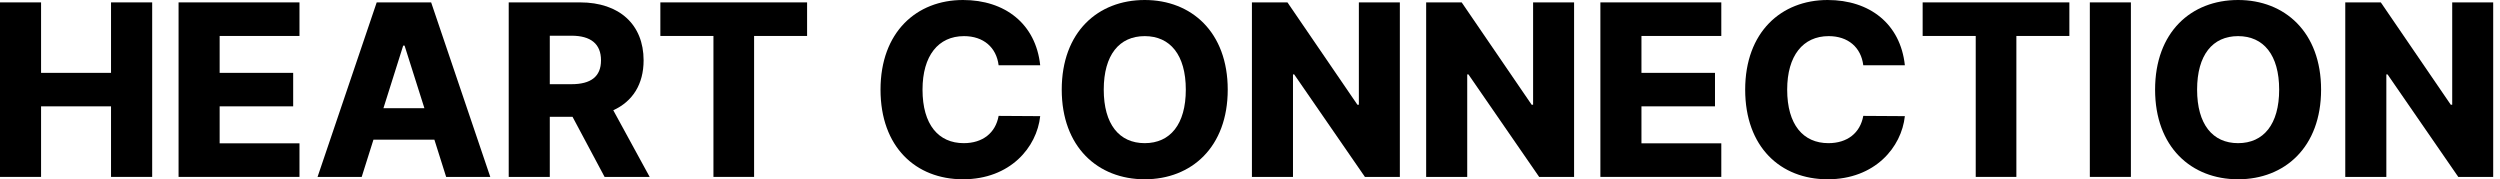
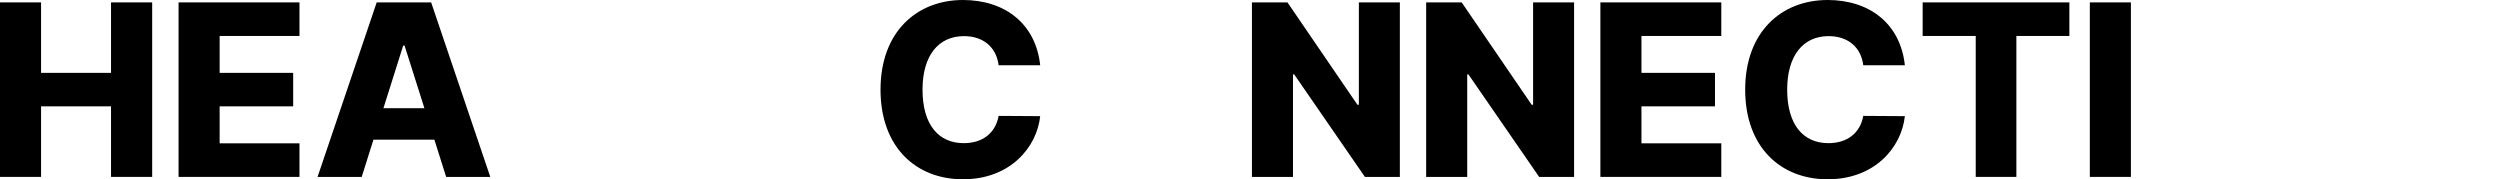
<svg xmlns="http://www.w3.org/2000/svg" fill="none" height="100%" overflow="visible" preserveAspectRatio="none" style="display: block;" viewBox="0 0 251 18" width="100%">
  <g id="Group 1000004734">
    <g id="Heart Connection">
-       <path d="M246.202 0.24H250.317V17.761H246.81L239.709 7.469H239.589V17.761H235.465V0.24H239.033L246.057 10.514H246.202V0.24Z" fill="black" id="Vector" />
-       <path d="M233.037 9C233.037 14.775 229.392 18 224.704 18C219.99 18 216.371 14.749 216.371 9C216.371 3.225 219.99 3.33786e-06 224.704 3.33786e-06C229.392 3.33786e-06 233.037 3.225 233.037 9ZM228.828 9C228.828 5.518 227.262 3.627 224.704 3.627C222.146 3.627 220.589 5.518 220.589 9C220.589 12.482 222.146 14.373 224.704 14.373C227.262 14.373 228.828 12.482 228.828 9Z" fill="black" id="Vector_2" />
      <path d="M209.819 0.24H213.942V17.761H209.819V0.24Z" fill="black" id="Vector_3" />
      <path d="M198.363 3.61H193.034V0.24H207.765V3.61H202.444V17.761H198.363V3.61Z" fill="black" id="Vector_4" />
      <path d="M191.248 6.553H187.073C186.851 4.757 185.55 3.627 183.6 3.627C181.016 3.627 179.433 5.595 179.433 9C179.433 12.533 181.05 14.373 183.574 14.373C185.465 14.373 186.765 13.355 187.073 11.635L191.248 11.661C190.914 14.783 188.245 18 183.497 18C178.757 18 175.216 14.758 175.216 9C175.216 3.225 178.834 3.33786e-06 183.497 3.33786e-06C187.698 3.33786e-06 190.803 2.378 191.248 6.553Z" fill="black" id="Vector_5" />
      <path d="M172.819 17.761H160.679V0.24H172.819V3.61H164.802V7.315H172.185V10.677H164.802V14.39H172.819V17.761Z" fill="black" id="Vector_6" />
      <path d="M153.923 0.24H158.038V17.761H154.53L147.429 7.469H147.309V17.761H143.186V0.24H146.753L153.777 10.514H153.923V0.24Z" fill="black" id="Vector_7" />
      <path d="M136.43 0.24H140.545V17.761H137.037L129.936 7.469H129.816V17.761H125.693V0.24H129.26L136.284 10.514H136.43V0.24Z" fill="black" id="Vector_8" />
-       <path d="M123.264 9C123.264 14.775 119.619 18 114.931 18C110.217 18 106.598 14.749 106.598 9C106.598 3.225 110.217 3.33786e-06 114.931 3.33786e-06C119.619 3.33786e-06 123.264 3.225 123.264 9ZM119.055 9C119.055 5.518 117.489 3.627 114.931 3.627C112.373 3.627 110.816 5.518 110.816 9C110.816 12.482 112.373 14.373 114.931 14.373C117.489 14.373 119.055 12.482 119.055 9Z" fill="black" id="Vector_9" />
      <path d="M104.436 6.553H100.261C100.039 4.757 98.738 3.627 96.788 3.627C94.204 3.627 92.621 5.595 92.621 9C92.621 12.533 94.238 14.373 96.762 14.373C98.653 14.373 99.953 13.355 100.261 11.635L104.436 11.661C104.102 14.783 101.433 18 96.685 18C91.945 18 88.404 14.758 88.404 9C88.404 3.225 92.022 3.33786e-06 96.685 3.33786e-06C100.886 3.33786e-06 103.991 2.378 104.436 6.553Z" fill="black" id="Vector_10" />
-       <path d="M71.63 3.61H66.3V0.24H81.032V3.61H75.711V17.761H71.63V3.61Z" fill="black" id="Vector_11" />
-       <path d="M65.226 17.761H60.7L57.483 11.729H55.199V17.761H51.075V0.24H58.245C62.189 0.24 64.618 2.472 64.618 6.057C64.618 8.47 63.506 10.189 61.573 11.07L65.226 17.761ZM57.372 3.585H55.199V8.453H57.372C59.314 8.453 60.341 7.7 60.341 6.057C60.341 4.406 59.314 3.585 57.372 3.585Z" fill="black" id="Vector_12" />
      <path d="M49.224 17.761H44.793L43.612 14.022H37.495L36.315 17.761H31.883L37.821 0.24H43.287L49.224 17.761ZM40.481 4.577L38.496 10.865H42.611L40.618 4.577H40.481Z" fill="black" id="Vector_13" />
      <path d="M30.068 17.761H17.928V0.24H30.068V3.61H22.052V7.315H29.435V10.677H22.052V14.39H30.068V17.761Z" fill="black" id="Vector_14" />
      <path d="M4.123 17.761H-0V0.24H4.123V7.315H11.147V0.24H15.279V17.761H11.147V10.677H4.123V17.761Z" fill="black" id="Vector_15" />
    </g>
  </g>
</svg>